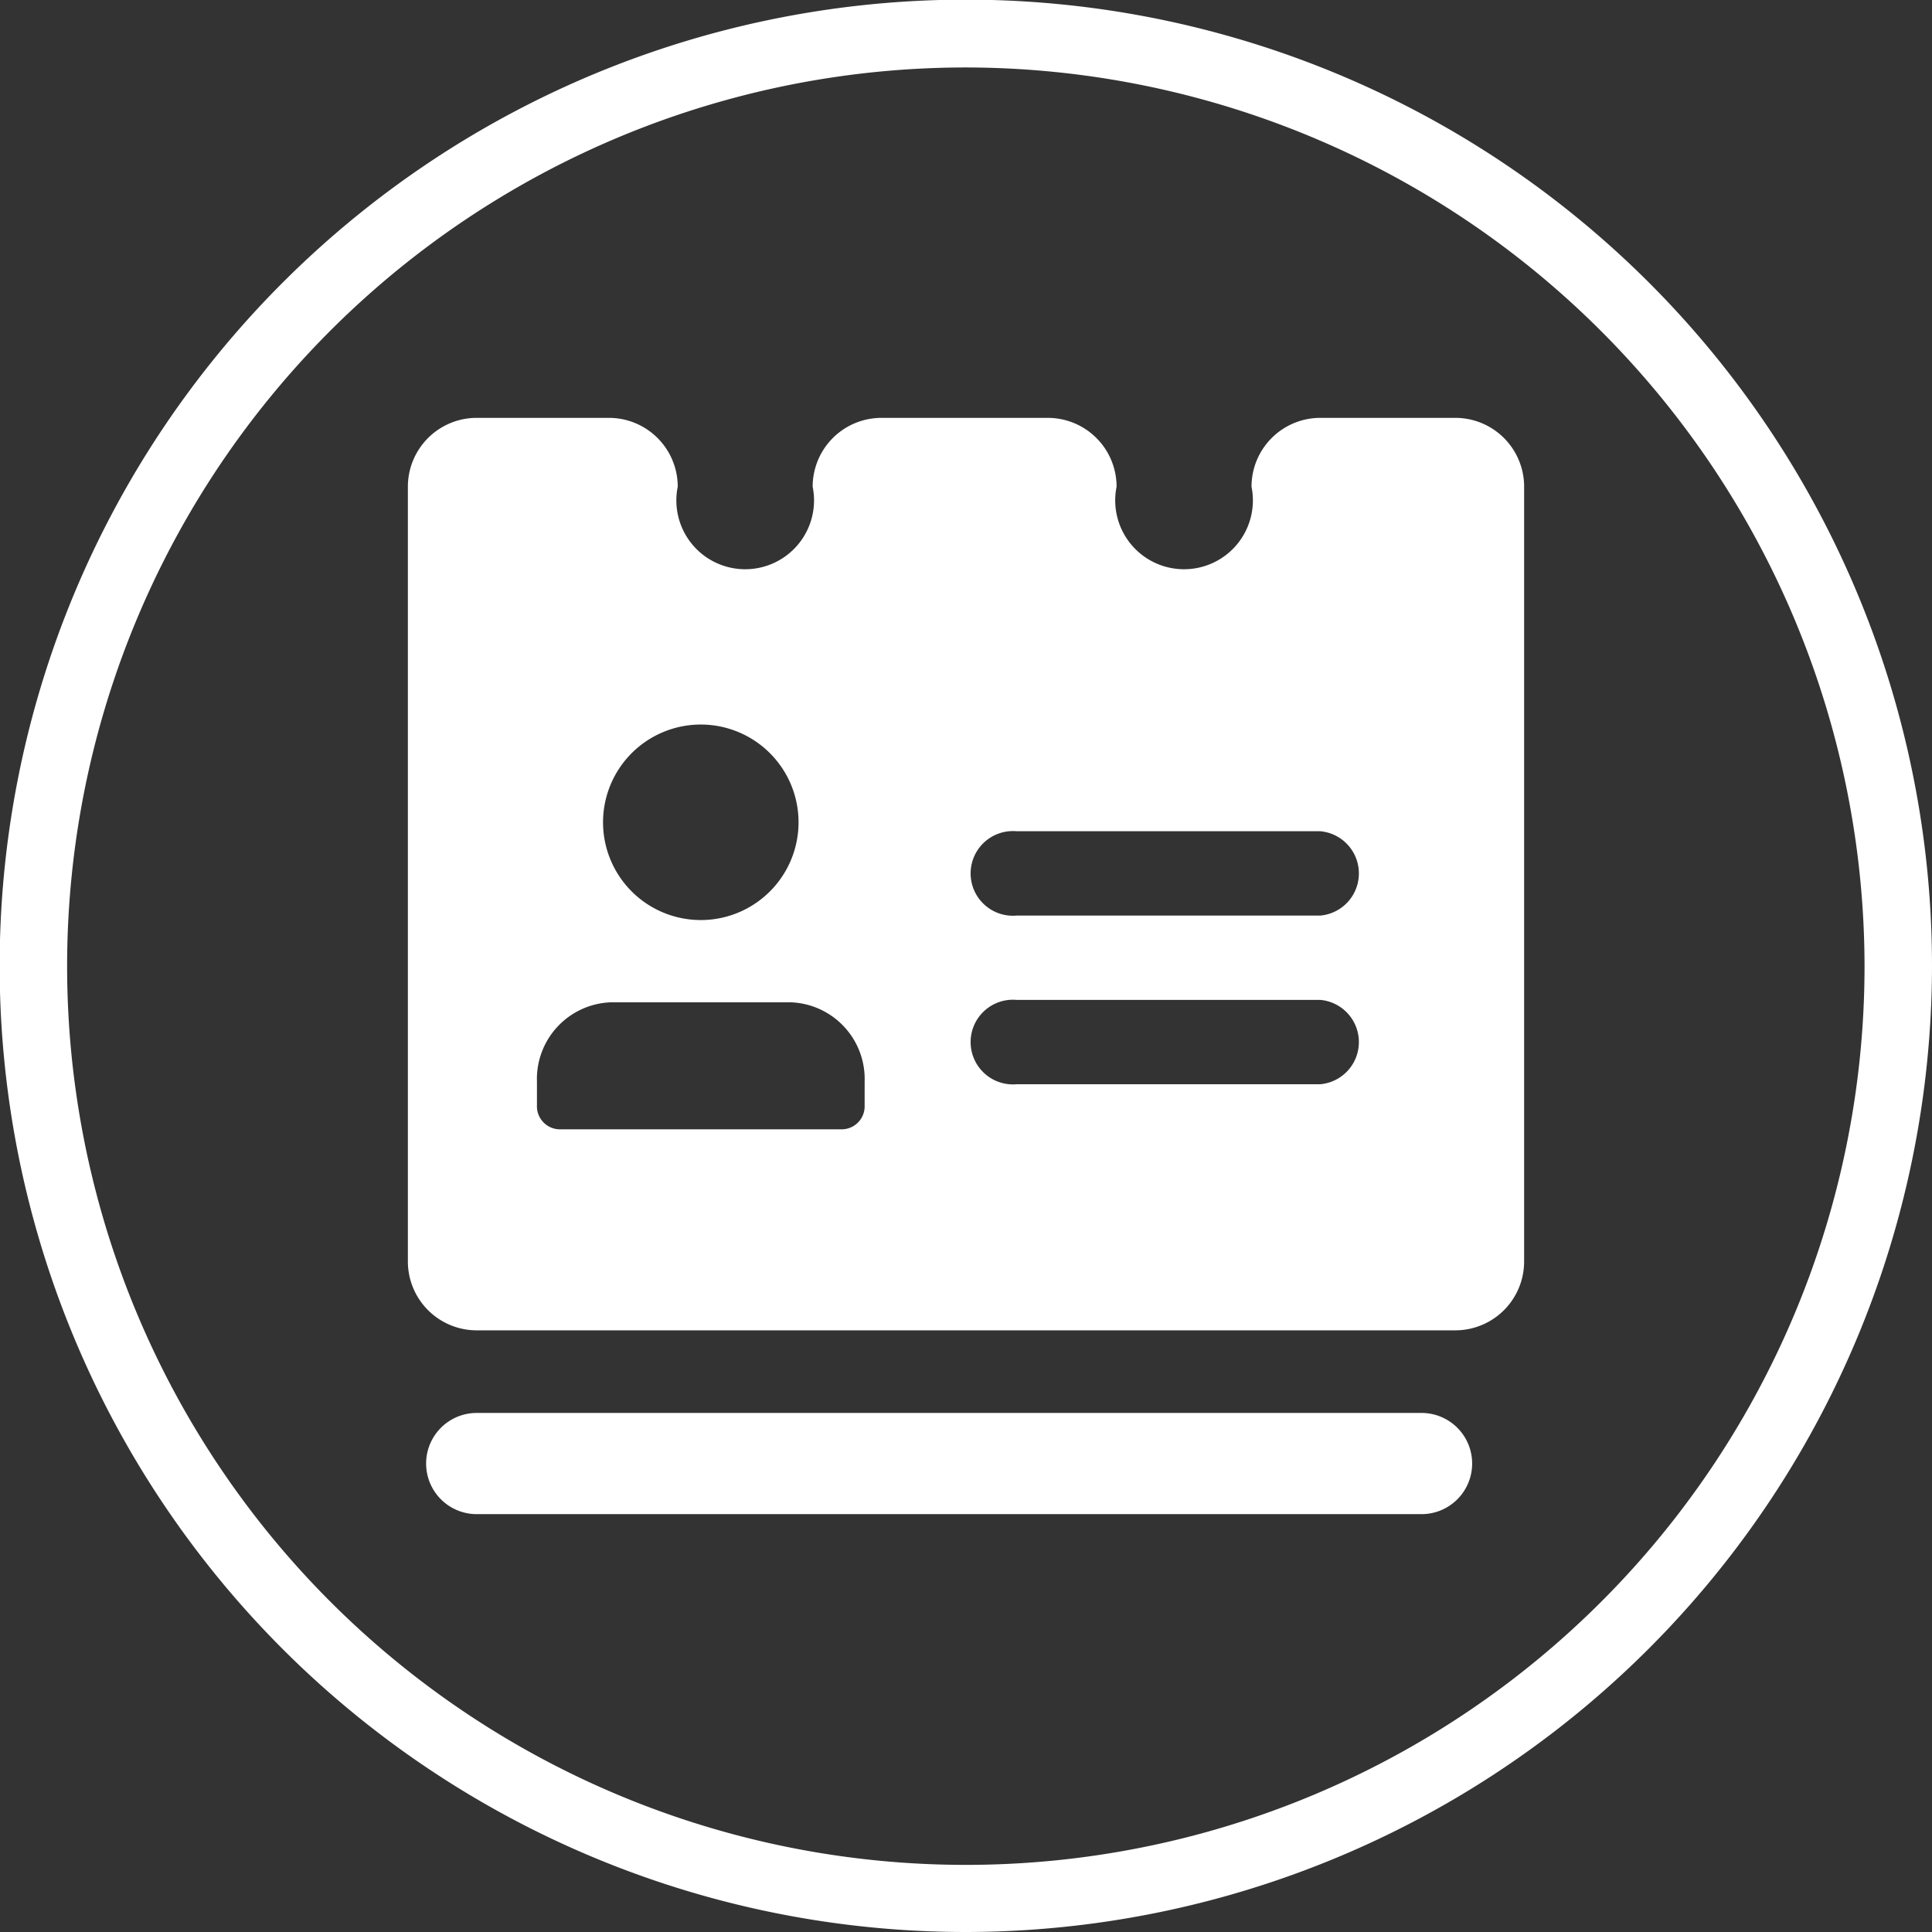
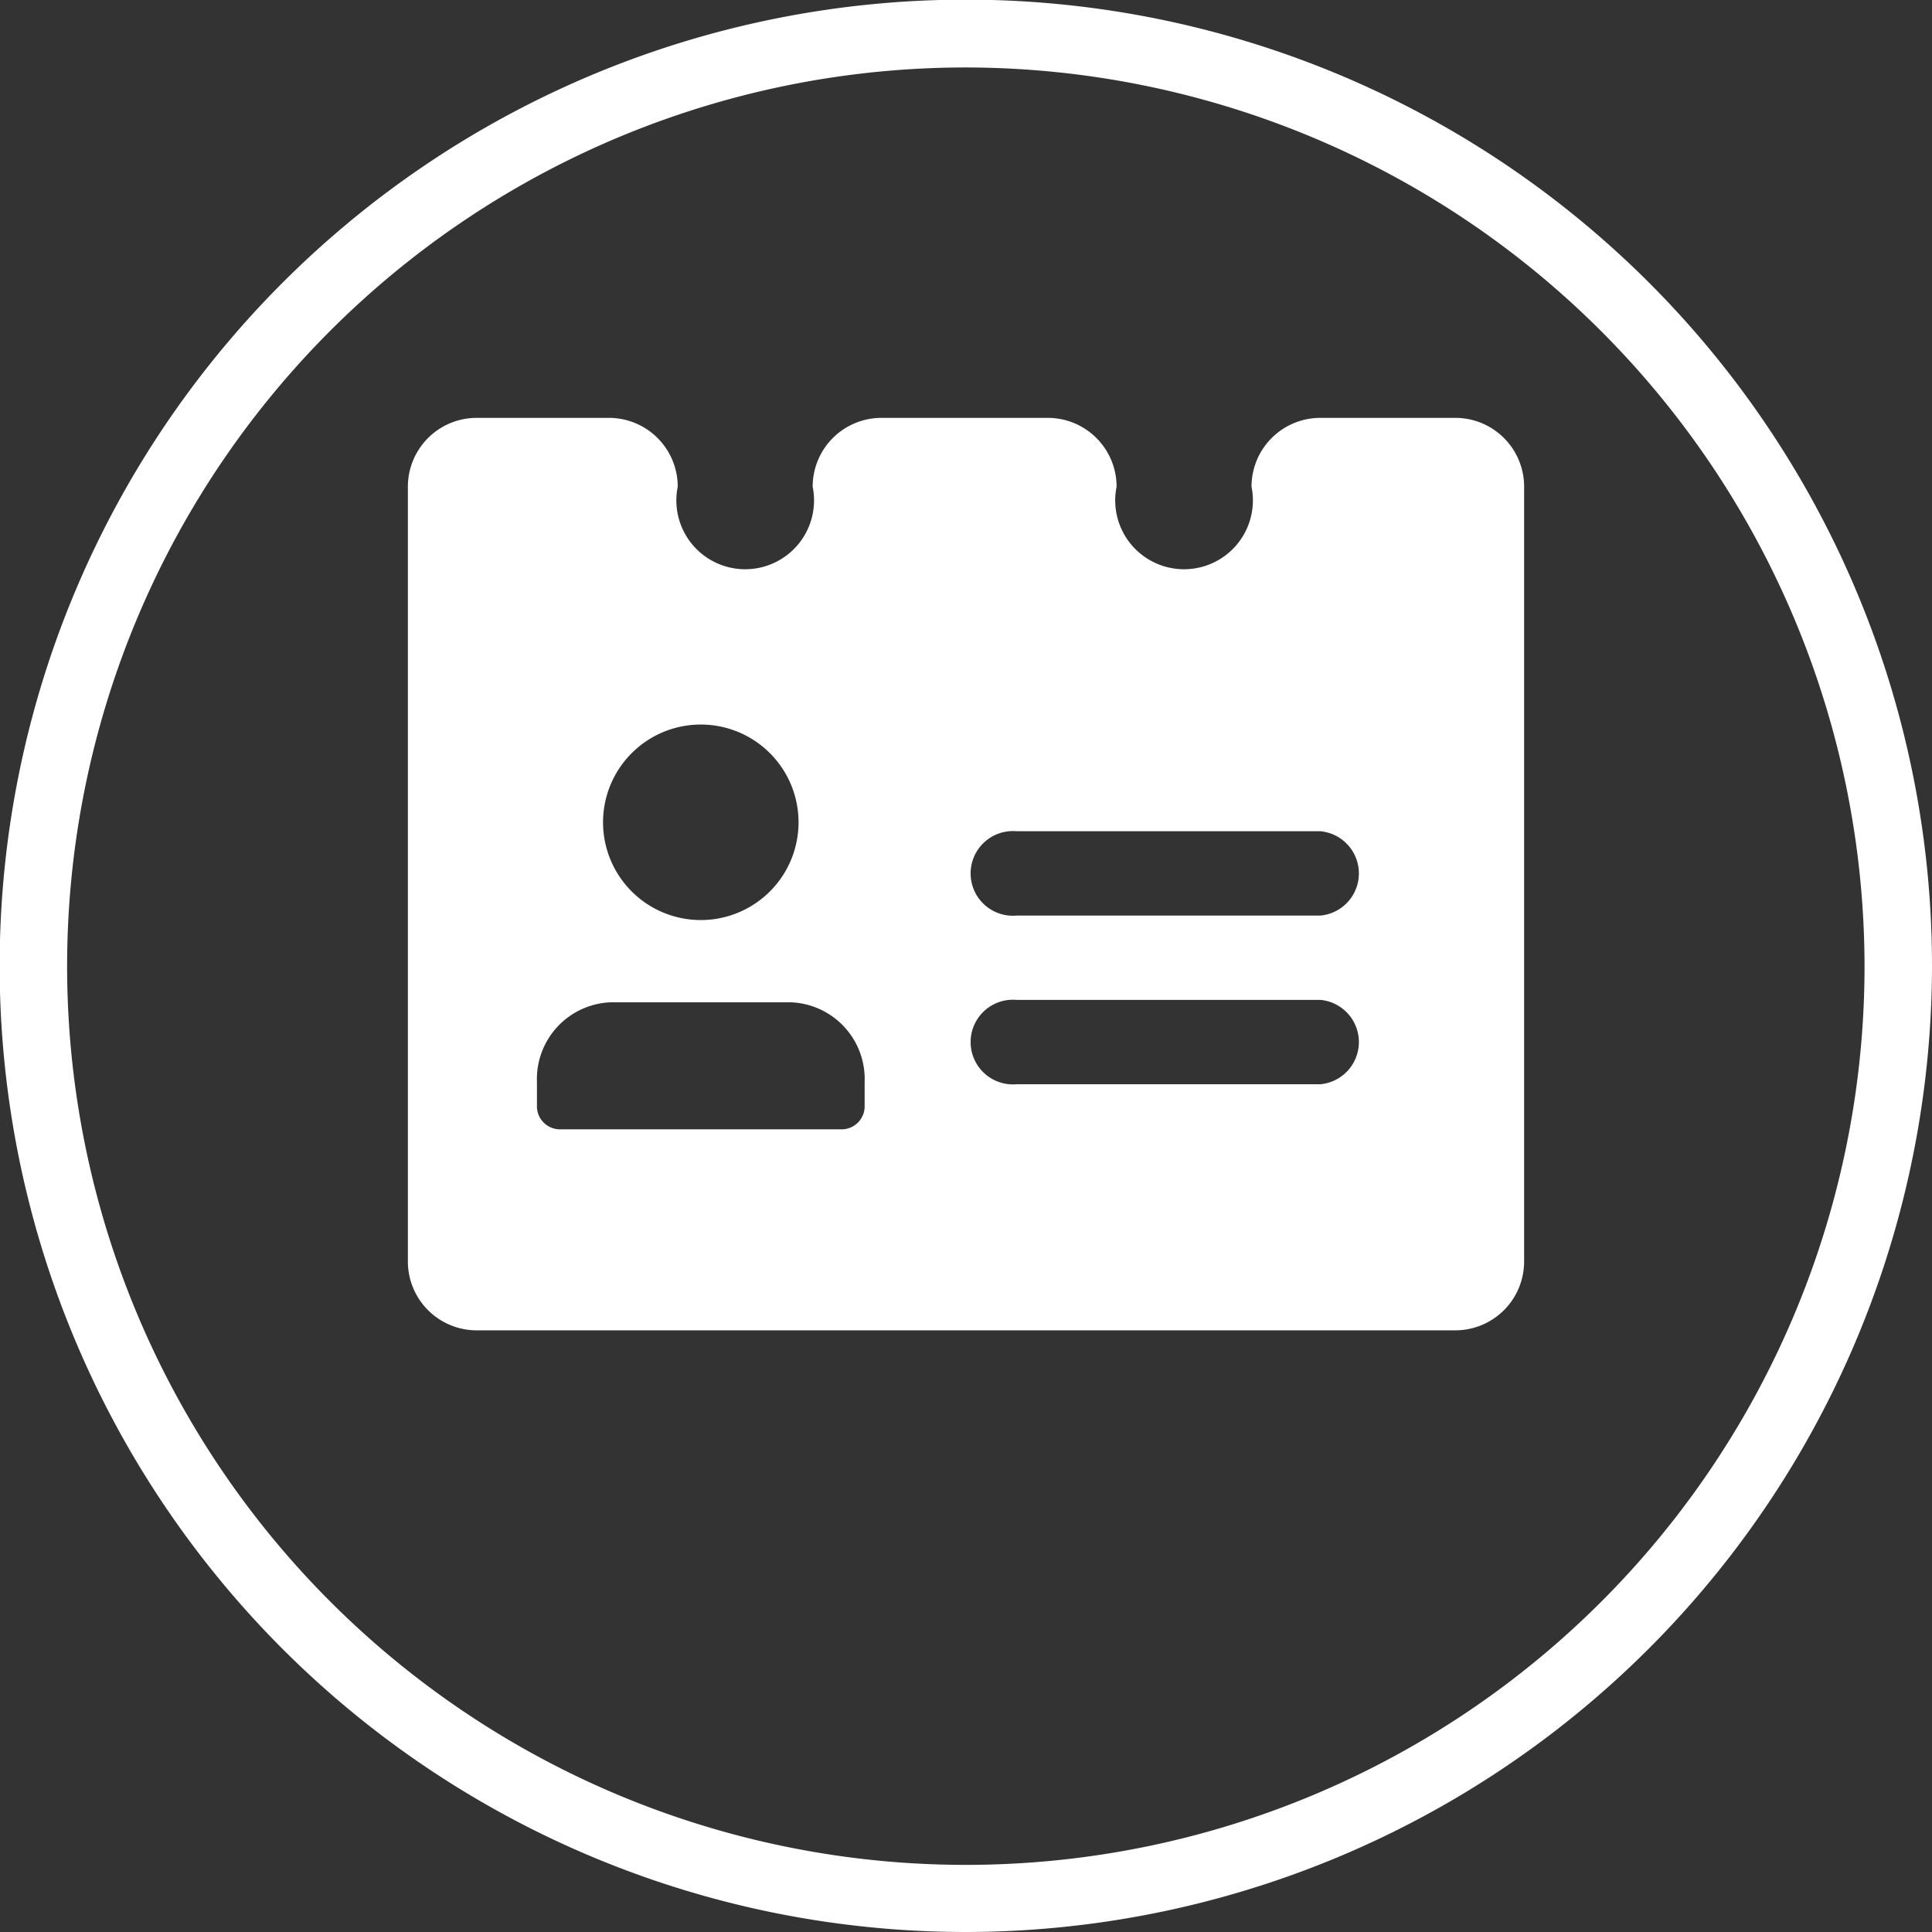
<svg xmlns="http://www.w3.org/2000/svg" viewBox="0 0 56.13 56.13">
  <rect x="0" y="0" width="56.13" height="56.13" fill="#333333" stroke="none" />
  <g fill="#fff" transform="translate(-.57 -.57)">
    <path d="m42.85 12.71h-3.92a2 2 0 0 0 -2 2 2 2 0 1 1 -3.92 0 2 2 0 0 0 -2-2h-4.83a2 2 0 0 0 -2 2 2 2 0 1 1 -3.92 0 2 2 0 0 0 -2-2h-3.84a2 2 0 0 0 -2 2v22.51a2 2 0 0 0 2 2h28.43a2 2 0 0 0 2-2v-22.55a2 2 0 0 0 -2-1.96zm-21.92 8.91a2.84 2.84 0 1 1 -2.84 2.84 2.84 2.84 0 0 1 2.84-2.84zm4.76 11.06a.67.67 0 0 1 -.65.7h-8.22a.67.67 0 0 1 -.65-.7v-.68a2.23 2.23 0 0 1 2.14-2.31h5.24a2.23 2.23 0 0 1 2.14 2.31zm13.24-.61h-8.82a1.23 1.23 0 1 1 0-2.45h8.82a1.23 1.23 0 0 1 0 2.45zm0-4.9h-8.82a1.23 1.23 0 1 1 0-2.45h8.82a1.23 1.23 0 0 1 0 2.45z" />
-     <path d="m41.87 41.62h-27.45a1.47 1.47 0 0 0 0 2.94h27.45a1.47 1.47 0 1 0 0-2.94z" />
    <path d="m28.64 56.7a28.07 28.07 0 1 1 28.06-28.06 28.1 28.1 0 0 1 -28.06 28.06zm0-54.17a26.11 26.11 0 1 0 26.1 26.11 26.14 26.14 0 0 0 -26.1-26.11z" />
  </g>
</svg>